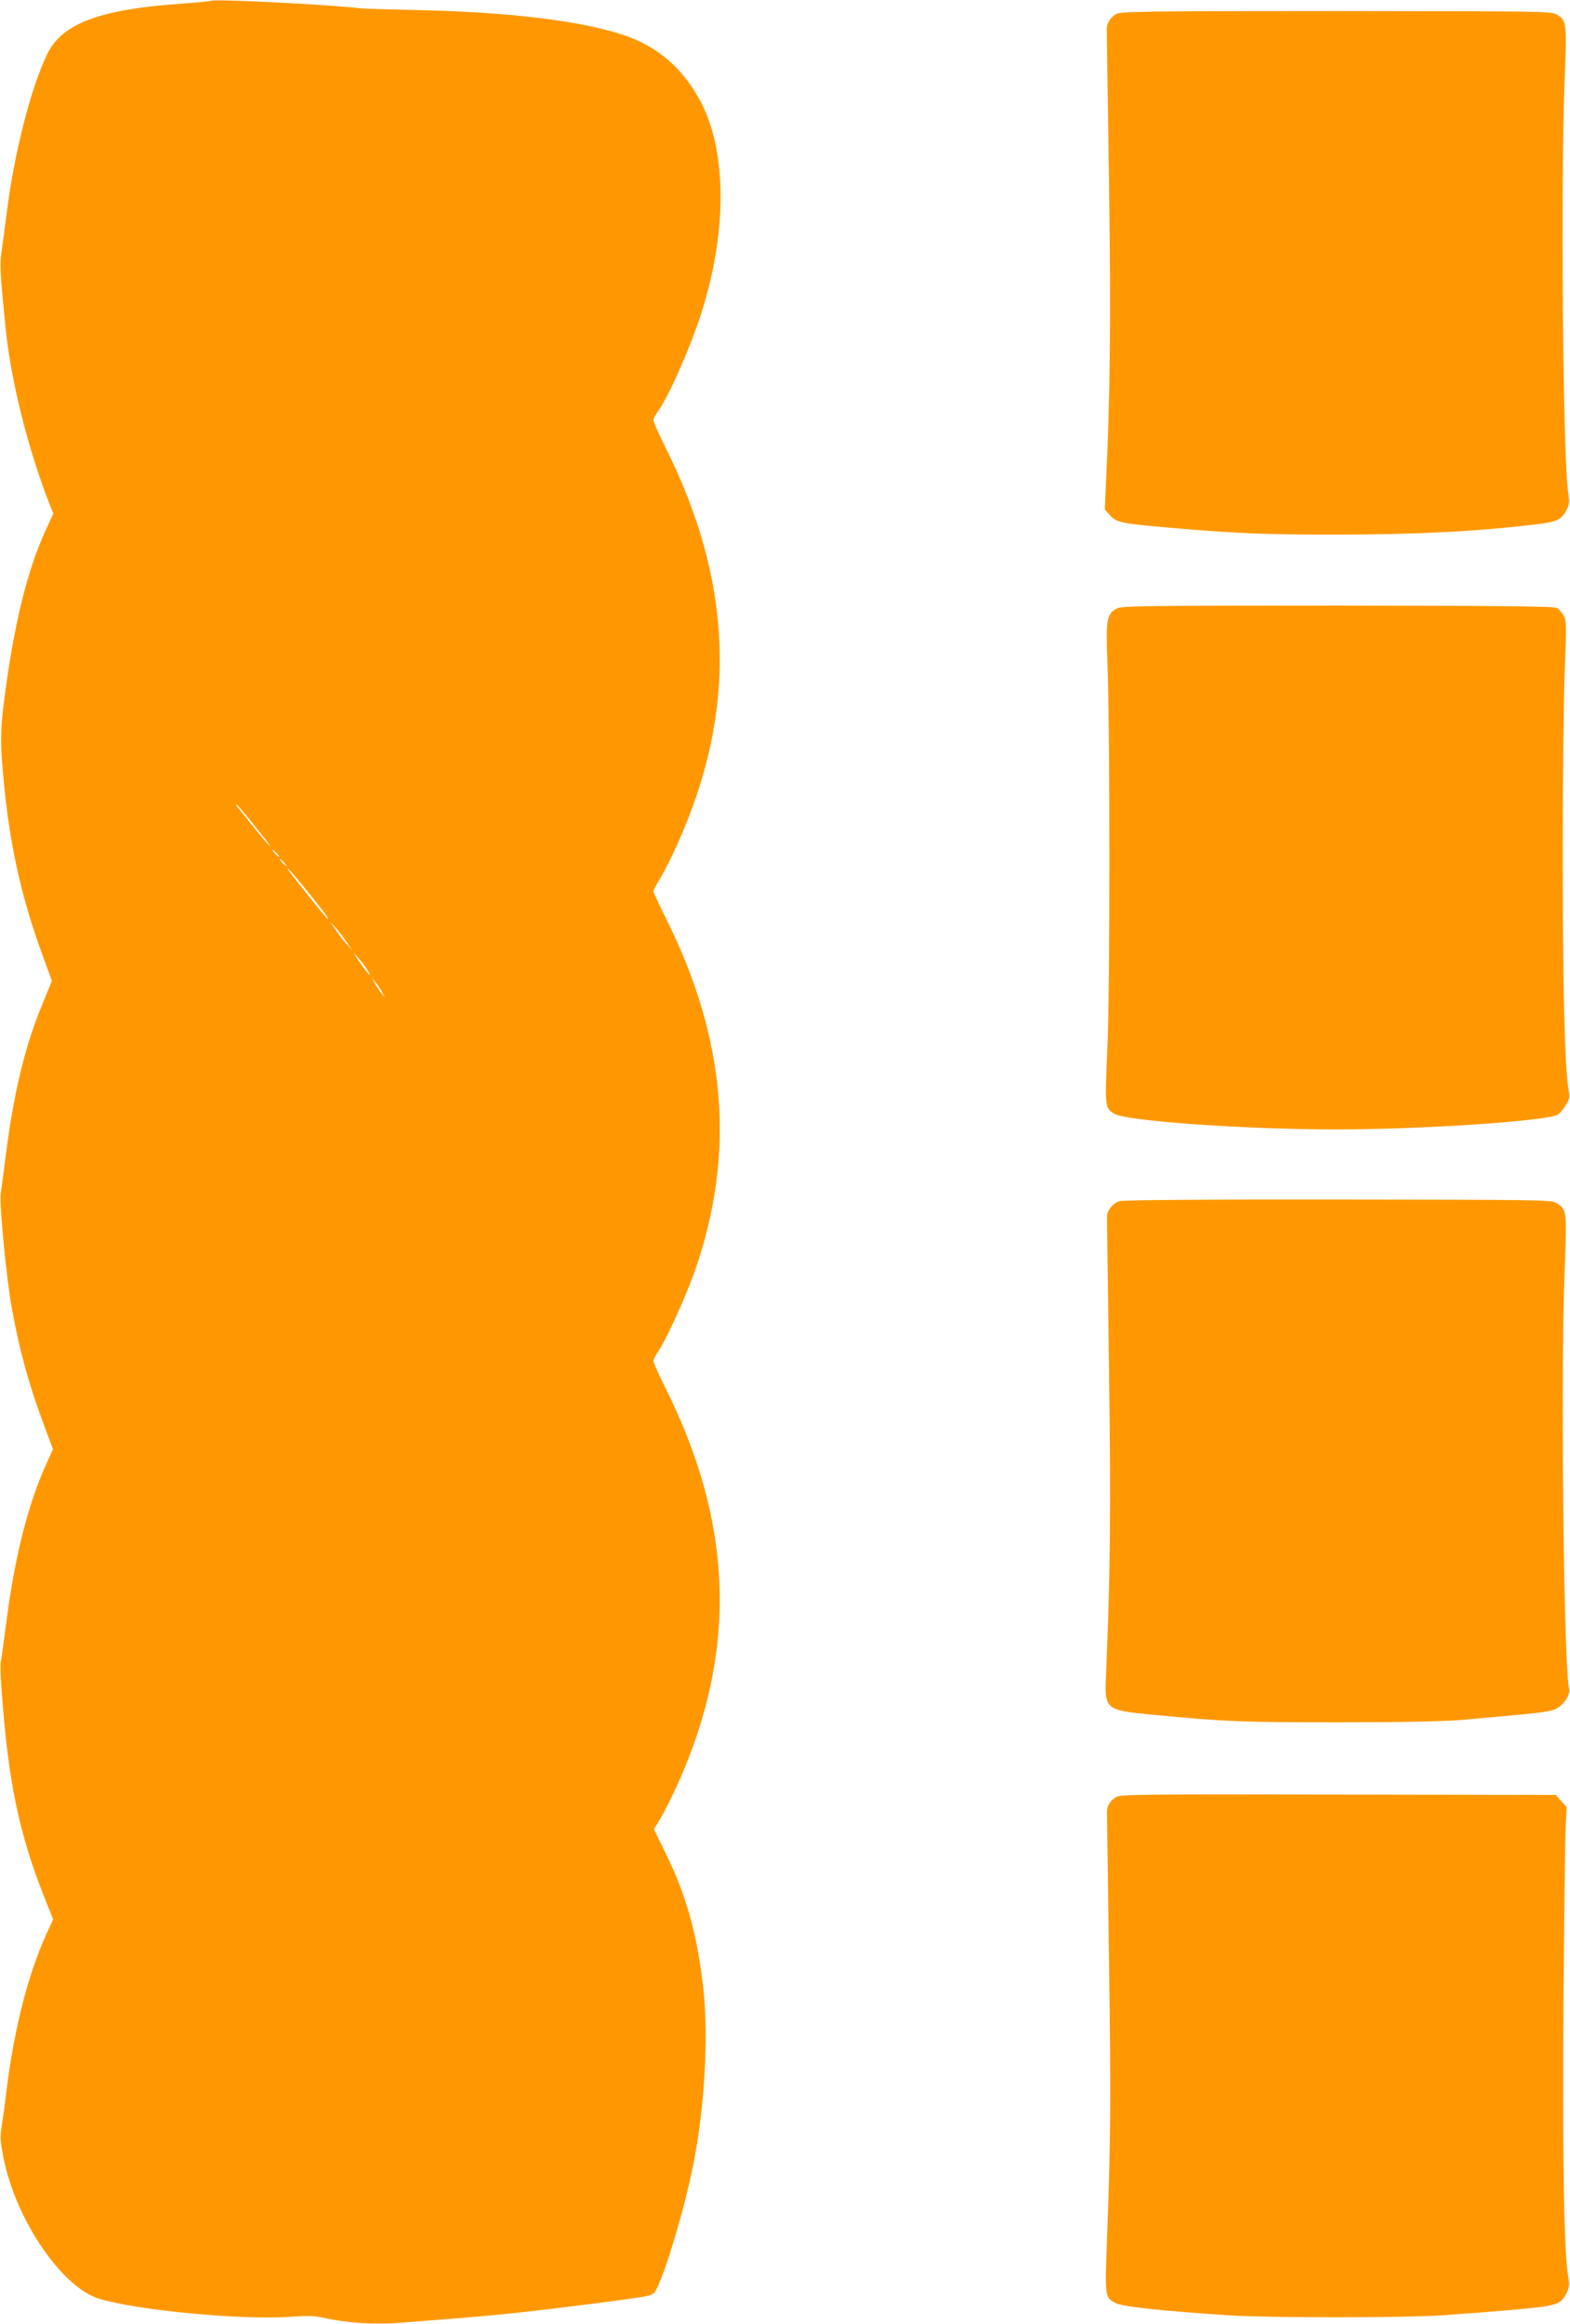
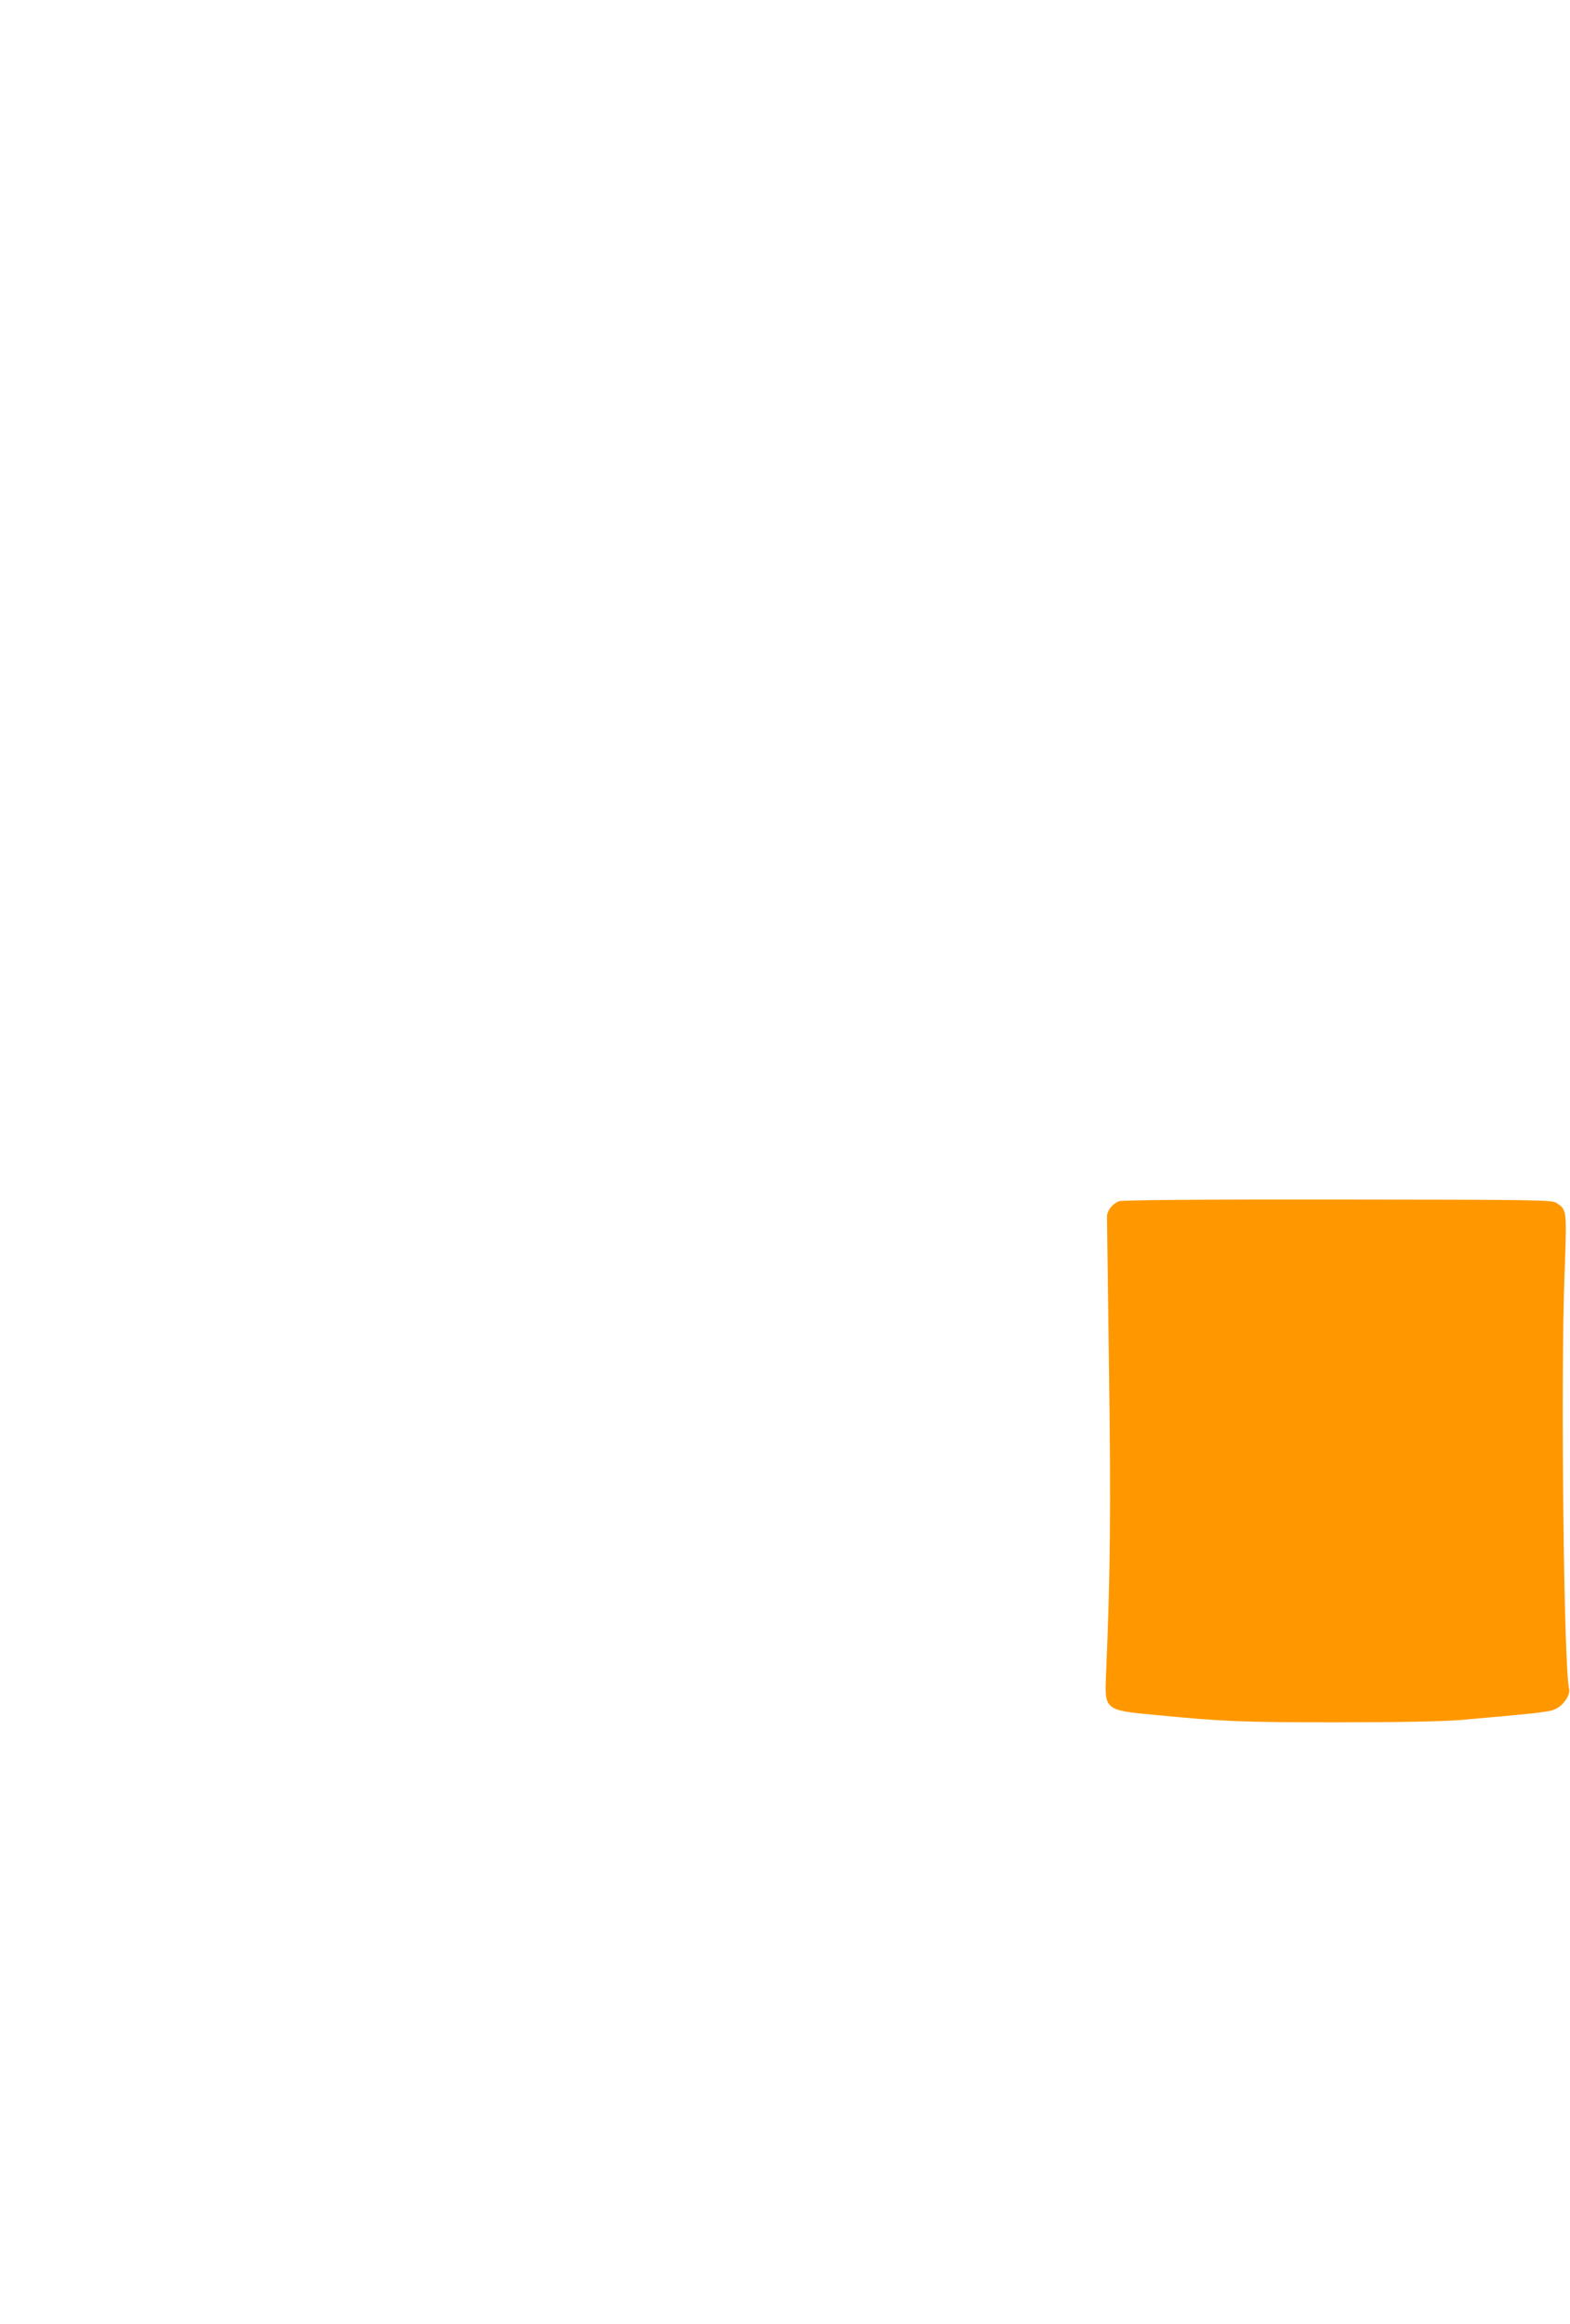
<svg xmlns="http://www.w3.org/2000/svg" version="1.0" width="865pt" height="1280pt" viewBox="0 0 865 1280" preserveAspectRatio="xMidYMid meet">
  <g transform="translate(0,1280) scale(0.1,-0.1)" fill="#ff9800" stroke="none">
-     <path d="M1165 12796 c-5 -3 -80 -10 -165 -16 -453 -32 -660 -110 -741 -280 -91 -190 -182 -549 -223 -880 -9 -69 -21 -160 -27 -202 -11 -77 -9 -117 22 -428 30 -290 122 -659 244 -972 l19 -46 -41 -89 c-103 -222 -177 -526 -230 -938 -21 -164 -22 -230 -5 -420 33 -369 98 -665 220 -995 l48 -132 -52 -127 c-94 -225 -155 -474 -200 -816 -13 -104 -27 -208 -30 -230 -8 -58 32 -474 62 -634 43 -236 95 -423 180 -649 l46 -123 -35 -77 c-106 -233 -179 -528 -227 -912 -12 -91 -23 -173 -26 -183 -3 -9 -1 -86 6 -170 35 -485 95 -773 232 -1120 l51 -127 -36 -78 c-102 -223 -180 -528 -222 -872 -8 -69 -20 -155 -26 -192 -9 -57 -7 -82 11 -175 68 -338 320 -709 525 -772 206 -64 791 -119 1052 -100 95 7 135 6 185 -5 133 -30 279 -39 435 -27 82 7 207 16 278 22 250 19 510 48 860 94 255 34 242 30 264 73 53 106 153 442 200 678 62 306 85 697 57 963 -32 297 -92 516 -205 748 l-68 139 37 62 c21 34 62 117 93 185 331 735 309 1434 -69 2188 -35 71 -64 135 -64 143 0 8 14 36 31 61 44 65 152 305 200 443 222 646 171 1266 -162 1935 -38 77 -69 143 -69 148 0 6 17 39 39 74 21 36 64 120 94 188 331 735 309 1434 -69 2188 -35 71 -64 136 -64 145 0 8 11 30 24 47 55 74 173 337 235 527 145 444 148 887 9 1165 -97 193 -242 320 -438 384 -245 79 -631 125 -1150 136 -140 3 -275 7 -300 10 -183 21 -791 51 -815 41z m201 -4498 c32 -40 73 -92 92 -115 19 -24 32 -43 29 -43 -2 0 -42 46 -88 103 -101 125 -103 127 -96 127 2 0 31 -33 63 -72z m159 -198 c10 -11 16 -20 13 -20 -3 0 -13 9 -23 20 -10 11 -16 20 -13 20 3 0 13 -9 23 -20z m40 -50 c10 -11 16 -20 13 -20 -3 0 -13 9 -23 20 -10 11 -16 20 -13 20 3 0 13 -9 23 -20z m107 -132 c102 -125 142 -178 135 -178 -6 0 -71 80 -176 213 -82 104 -52 79 41 -35z m239 -308 l30 -45 -29 33 c-16 18 -44 54 -62 80 l-32 47 32 -35 c17 -19 45 -55 61 -80z m114 -153 c31 -52 1 -21 -44 45 -39 58 -40 60 -8 24 19 -21 42 -52 52 -69z m81 -122 l15 -30 -19 24 c-11 14 -27 38 -37 55 l-17 31 21 -25 c12 -14 29 -38 37 -55z" />
-     <path d="M6148 12722 c-31 -19 -50 -50 -50 -83 0 -13 5 -386 12 -829 11 -767 7 -1184 -17 -1681 l-6 -135 29 -32 c35 -39 62 -45 304 -66 388 -34 531 -40 940 -40 446 0 771 17 1100 56 114 13 144 26 170 77 17 34 18 47 10 97 -29 184 -42 1724 -19 2289 12 298 10 312 -42 344 -31 19 -65 19 -1218 20 -1075 0 -1189 -2 -1213 -17z" />
-     <path d="M6155 9450 c-56 -28 -63 -61 -54 -285 15 -381 15 -1818 0 -2139 -14 -325 -14 -328 39 -360 69 -40 719 -86 1225 -86 467 0 1151 46 1217 81 10 6 30 28 43 50 24 37 25 43 15 102 -19 123 -30 568 -30 1288 0 404 5 856 11 1005 10 245 10 273 -5 302 -9 17 -26 37 -39 44 -17 9 -284 12 -1207 13 -1034 0 -1189 -2 -1215 -15z" />
    <path d="M6167 6185 c-36 -12 -67 -50 -68 -85 0 -14 5 -389 11 -835 11 -771 7 -1150 -16 -1680 -9 -203 -9 -203 266 -229 381 -37 482 -41 1010 -41 347 0 586 5 680 13 434 38 486 44 520 60 46 22 83 78 75 112 -29 116 -47 1711 -25 2283 13 359 14 354 -46 393 -23 16 -119 17 -1201 18 -760 1 -1187 -3 -1206 -9z" />
-     <path d="M6148 2903 c-30 -19 -49 -48 -49 -78 0 -11 5 -378 11 -815 11 -785 10 -979 -11 -1543 -12 -317 -12 -320 49 -351 38 -19 248 -42 627 -67 219 -14 952 -14 1165 0 264 18 530 41 582 51 67 13 85 25 108 70 16 32 18 47 11 87 -24 125 -33 666 -27 1508 4 473 9 910 12 971 l6 112 -30 33 -30 34 -1199 2 c-1100 2 -1200 1 -1225 -14z" />
  </g>
</svg>